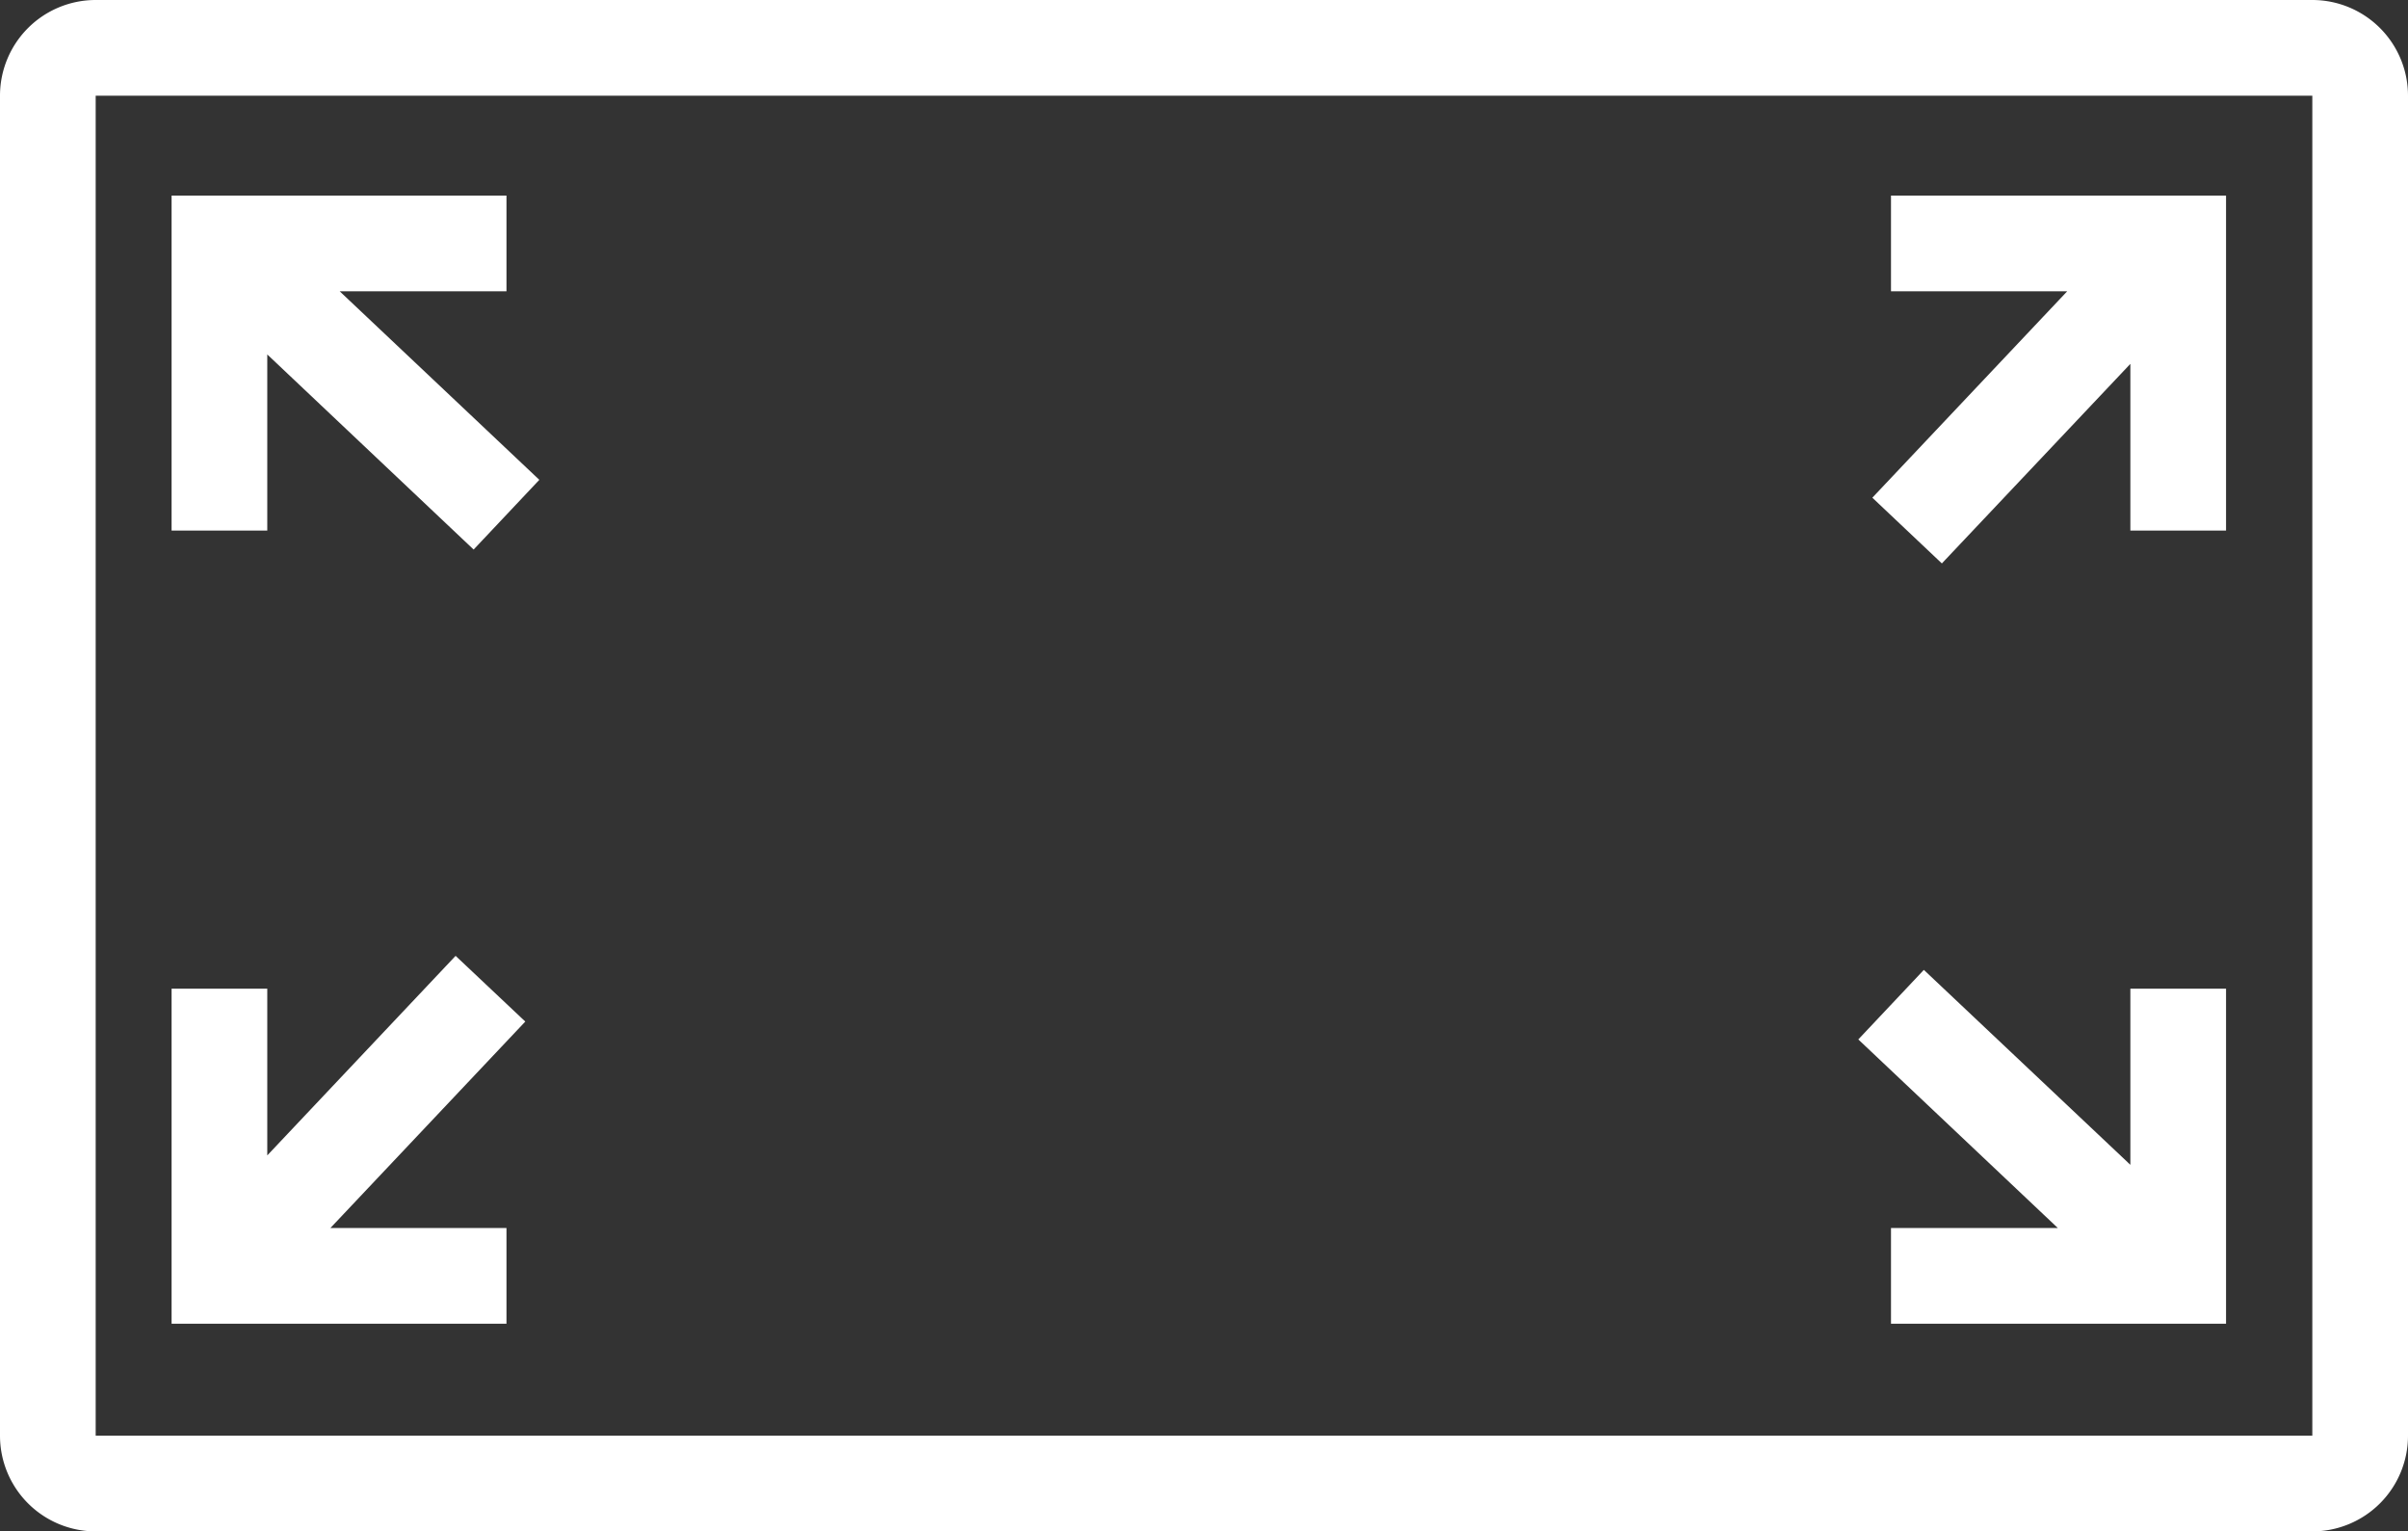
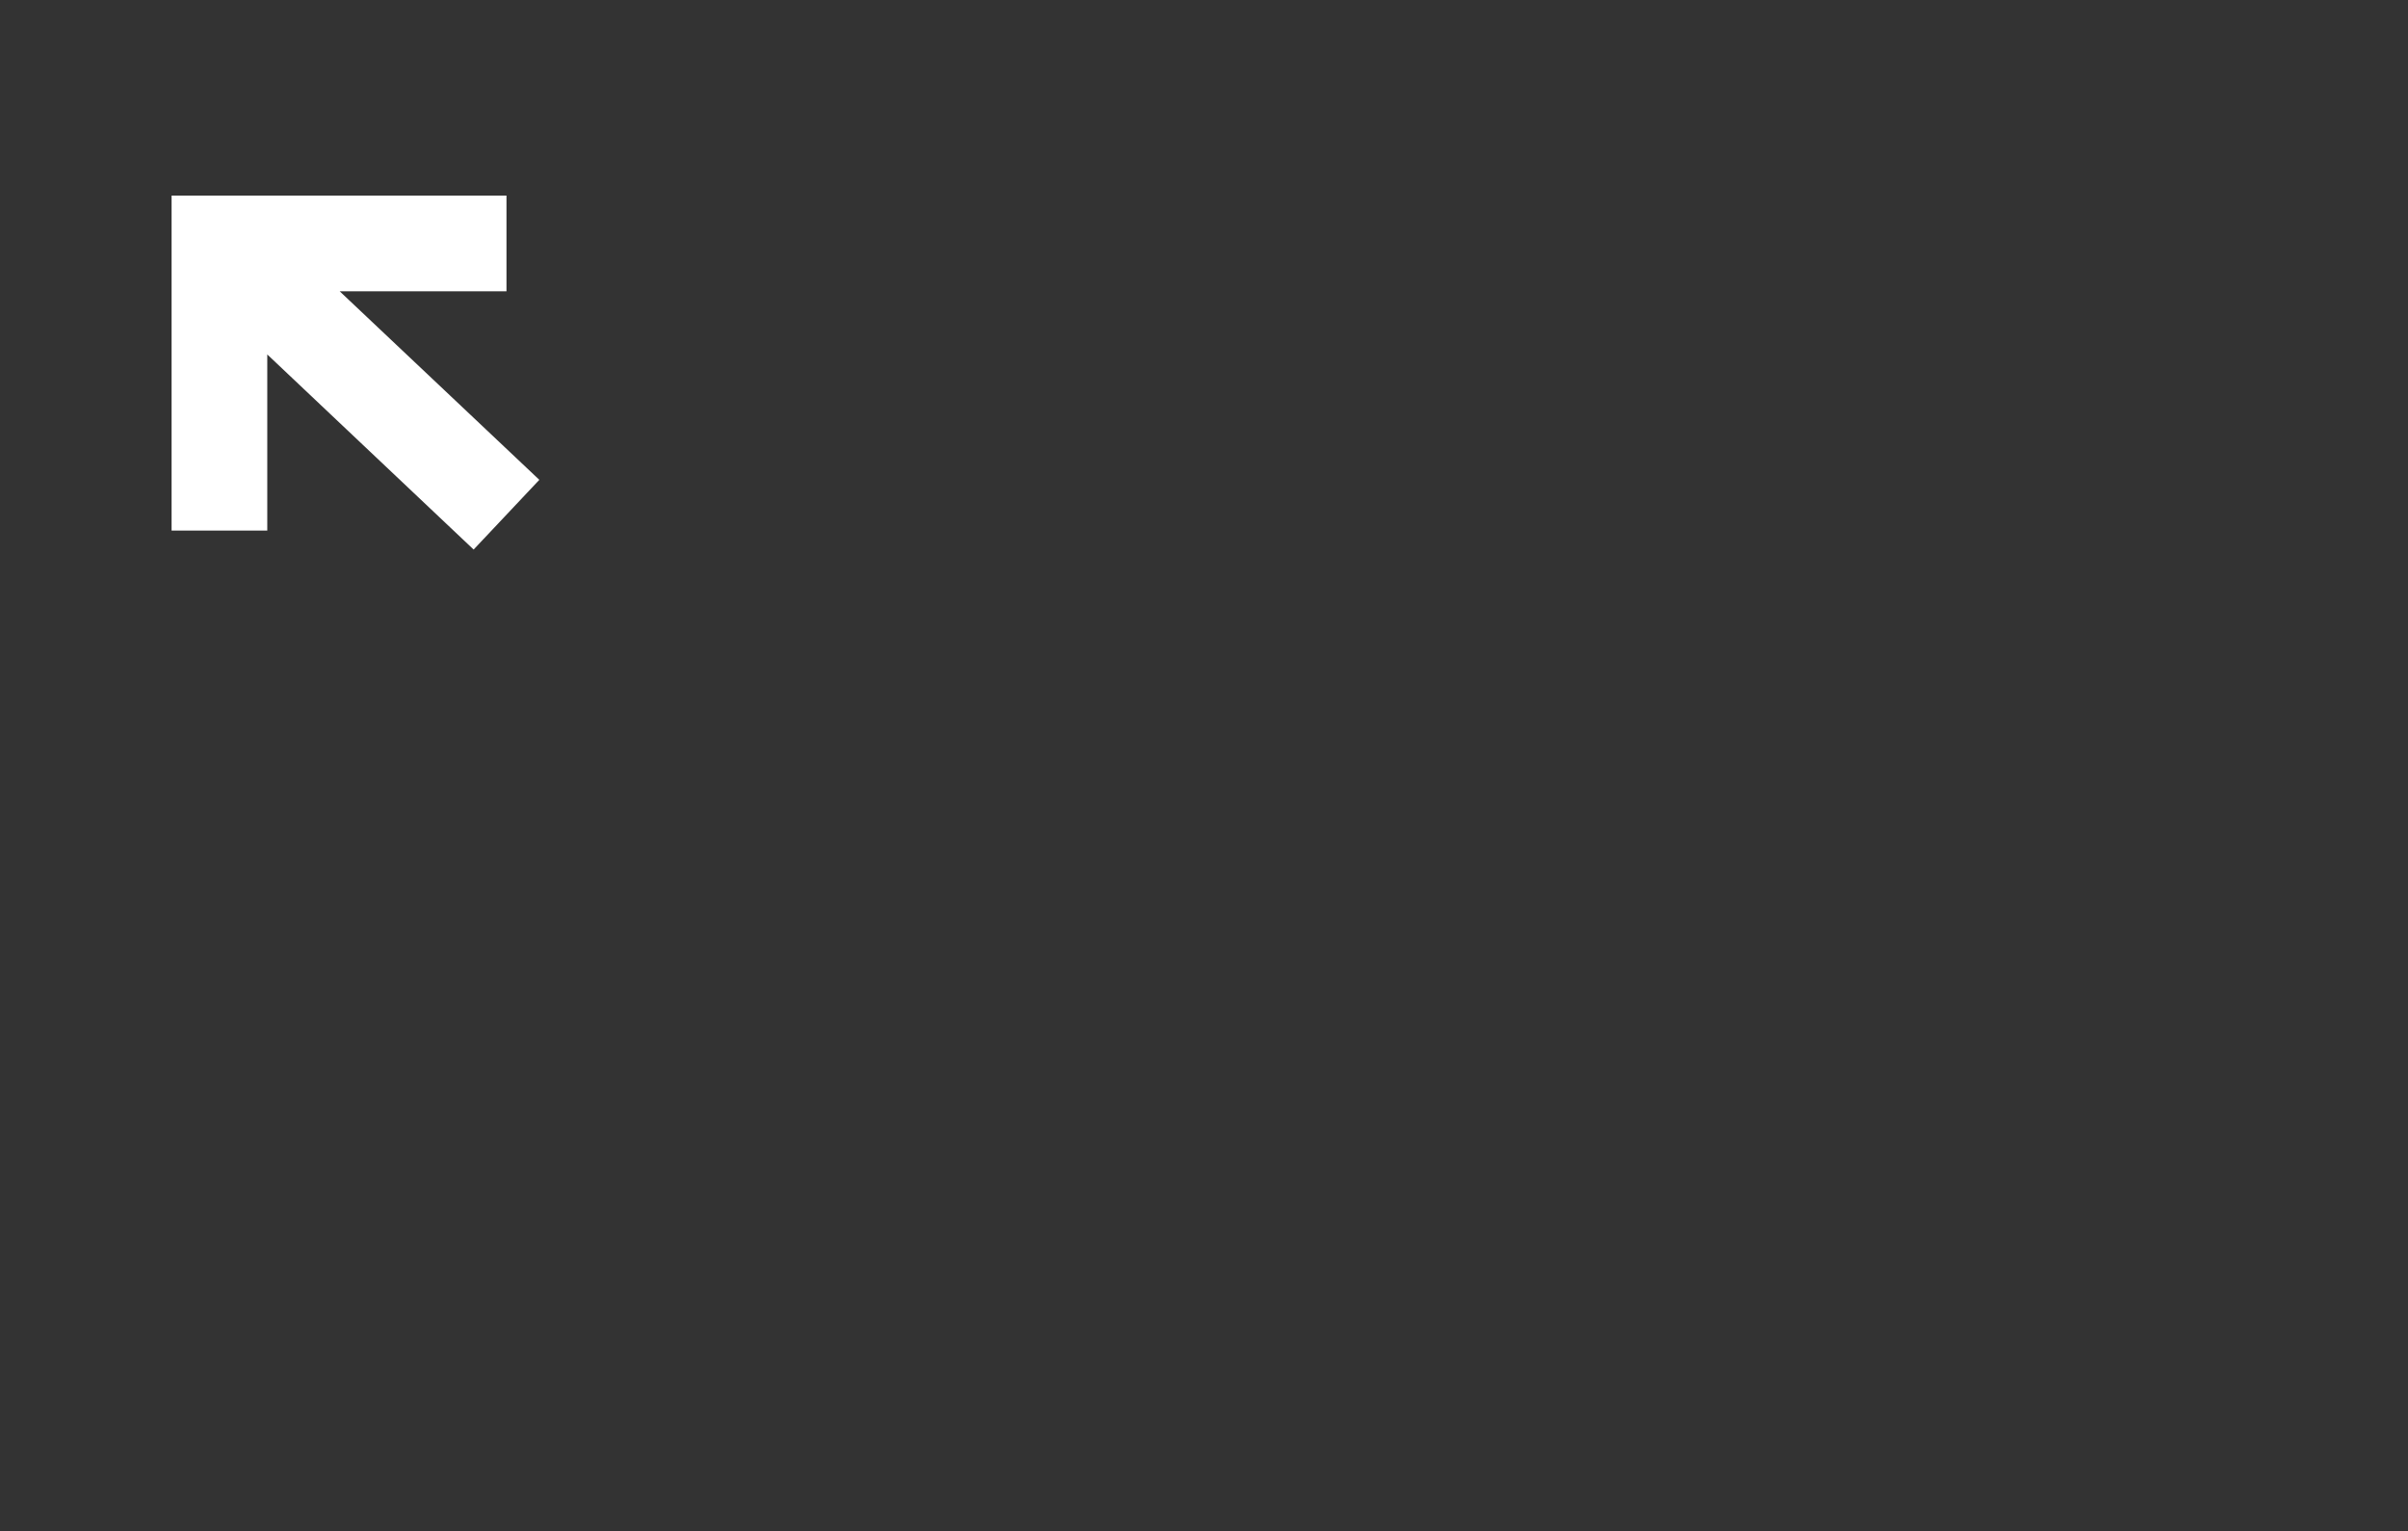
<svg xmlns="http://www.w3.org/2000/svg" viewBox="0 0 151 96">
  <rect x="0" y="0" width="151" height="96" fill="#333333" stroke="none" />
  <defs>
    <style>.cls-1{fill:#fff;}</style>
  </defs>
  <title>Asset 3</title>
  <g id="Layer_2" data-name="Layer 2">
    <g id="Layer_1-2" data-name="Layer 1">
-       <path class="cls-1" d="M145,0H6A6,6,0,0,0,0,6V90a6,6,0,0,0,6,6H145a6,6,0,0,0,6-6V6A6,6,0,0,0,145,0Zm0,90H6V6H145Z" />
      <polygon class="cls-1" points="16.76 22.22 29.7 34.45 33.82 30.08 21.3 18.26 31.76 18.26 31.76 12.26 10.76 12.26 10.76 33.26 16.76 33.26 16.76 22.22" />
-       <polygon class="cls-1" points="121.77 35.32 133.59 22.81 133.59 33.26 139.59 33.26 139.59 12.26 118.58 12.26 118.58 18.26 129.63 18.26 117.41 31.2 121.77 35.32" />
-       <polygon class="cls-1" points="118.58 76.98 118.58 82.98 139.59 82.98 139.59 61.98 133.59 61.98 133.59 73.02 120.64 60.8 116.53 65.16 129.04 76.98 118.58 76.98" />
-       <polygon class="cls-1" points="31.76 76.98 20.72 76.98 32.94 64.04 28.57 59.92 16.76 72.43 16.76 61.98 10.76 61.98 10.76 82.98 31.76 82.98 31.76 76.98" />
    </g>
  </g>
</svg>